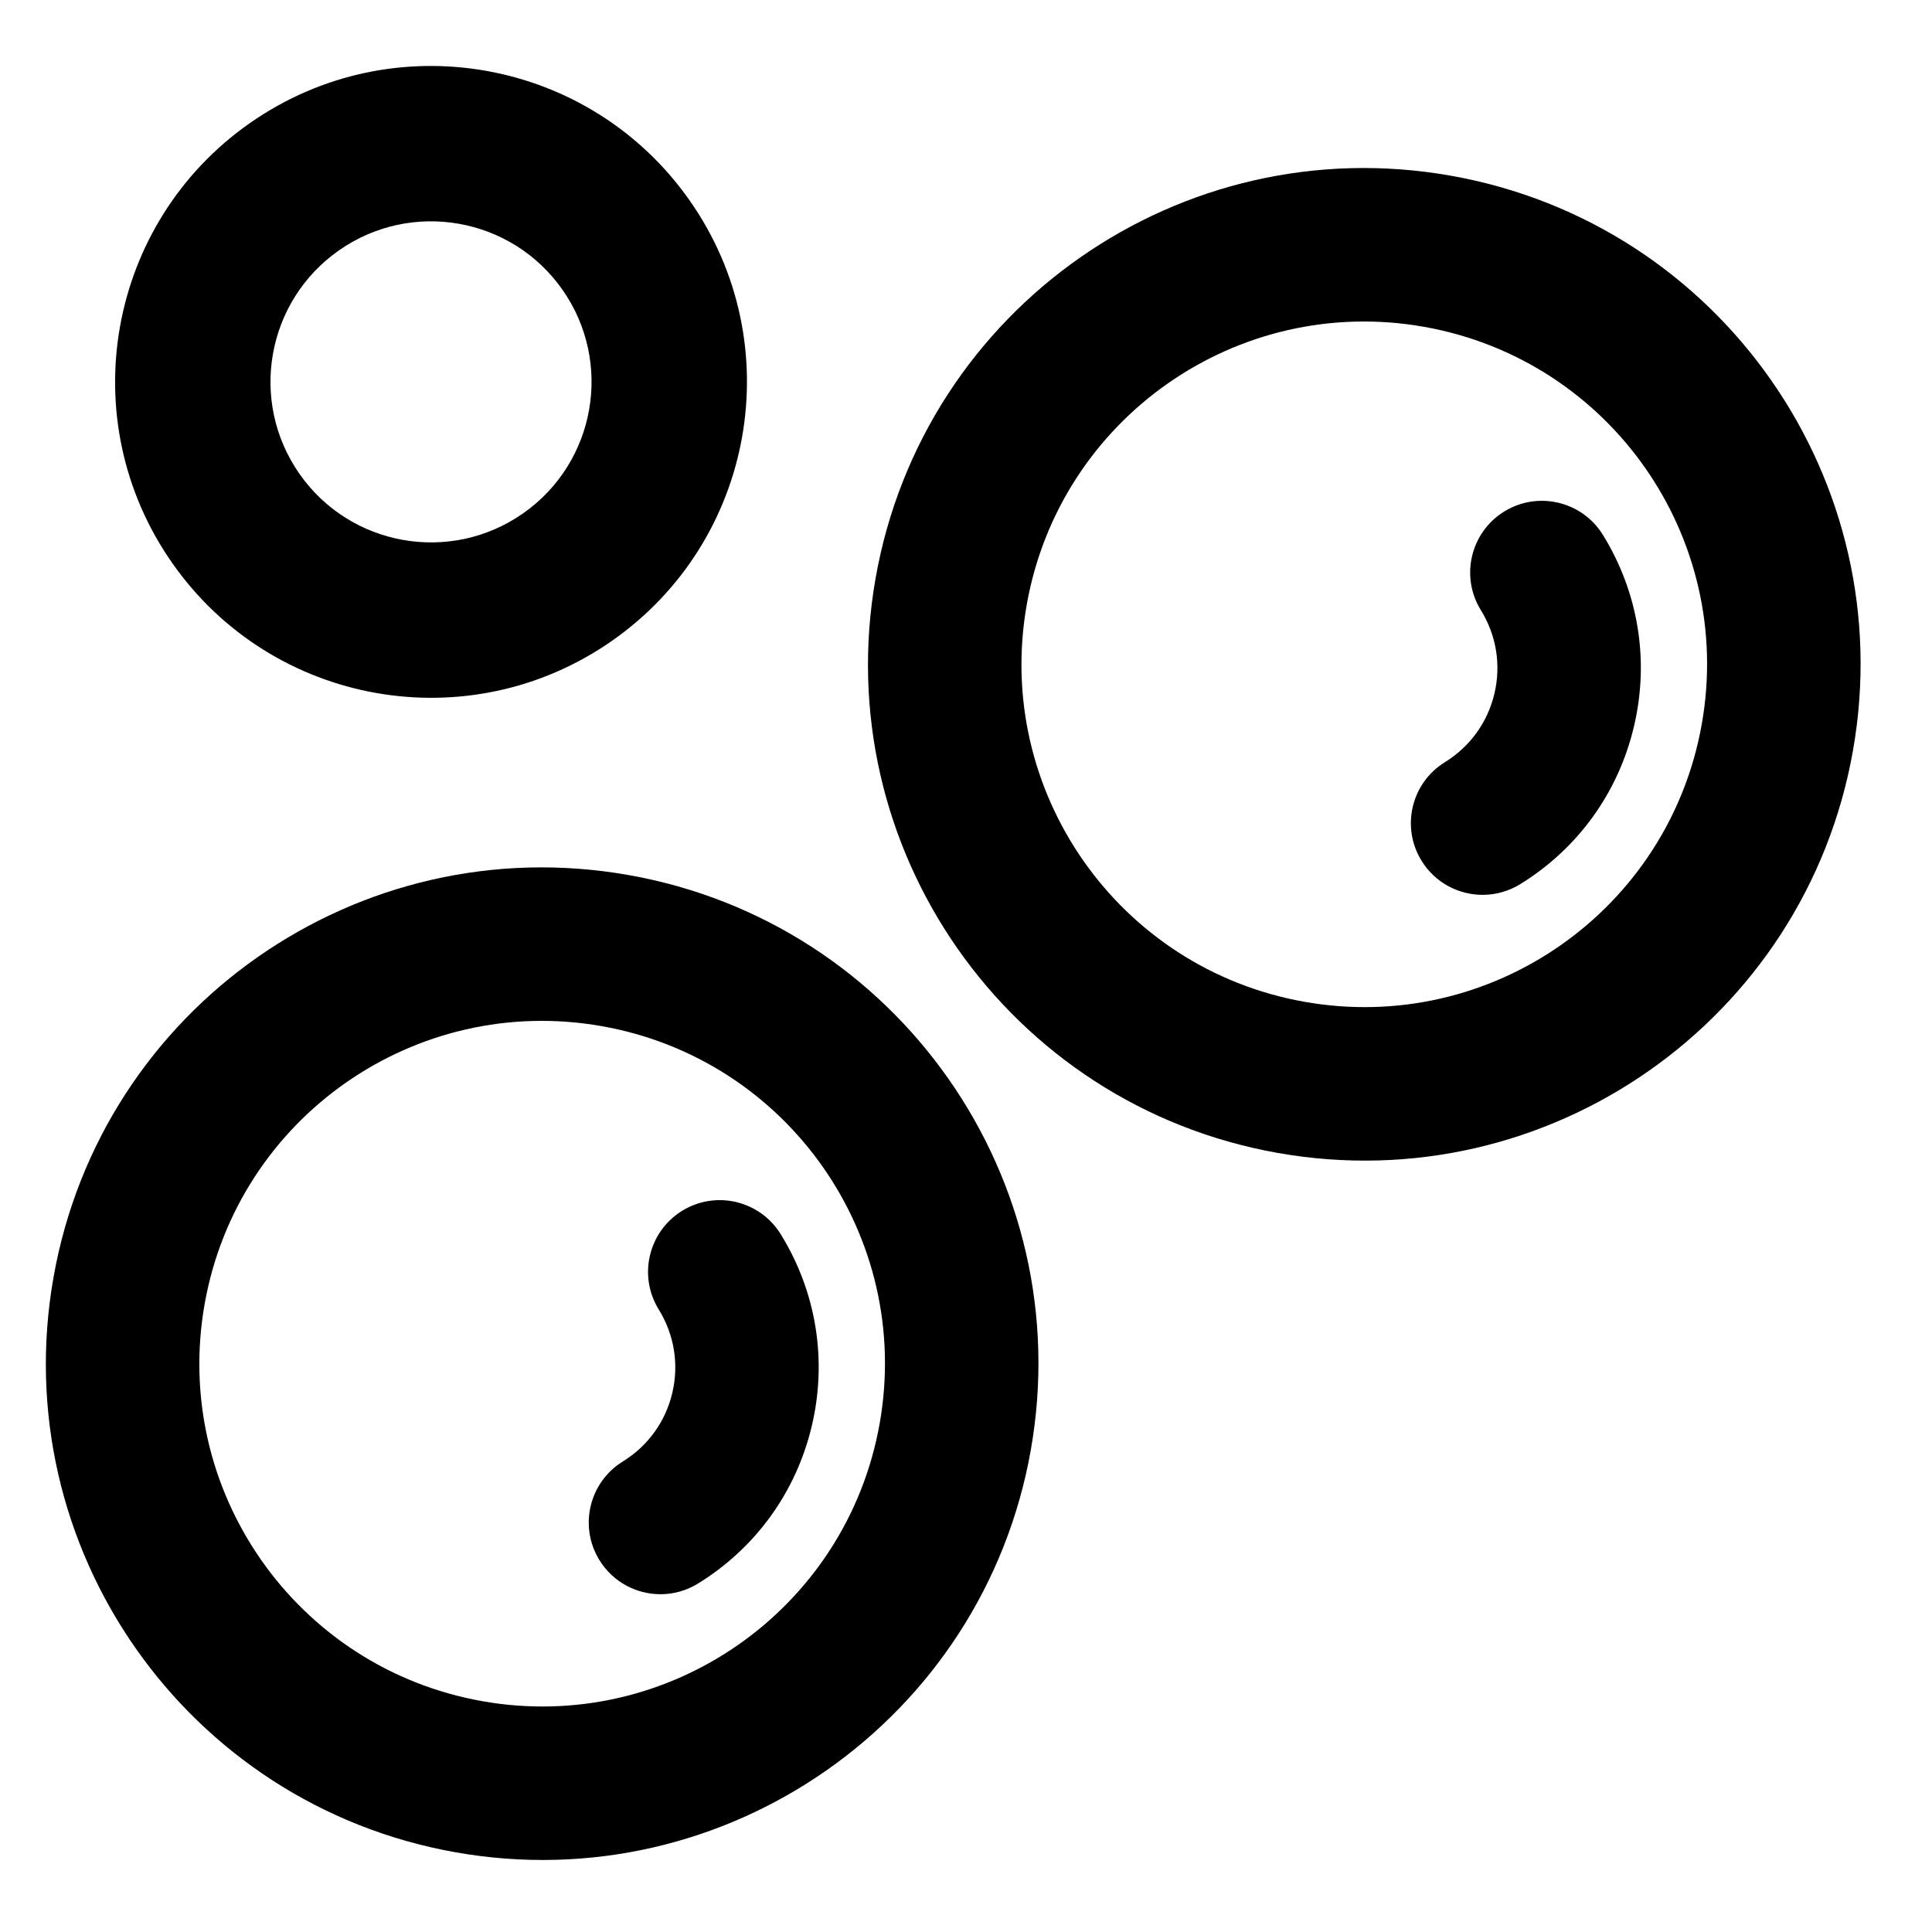
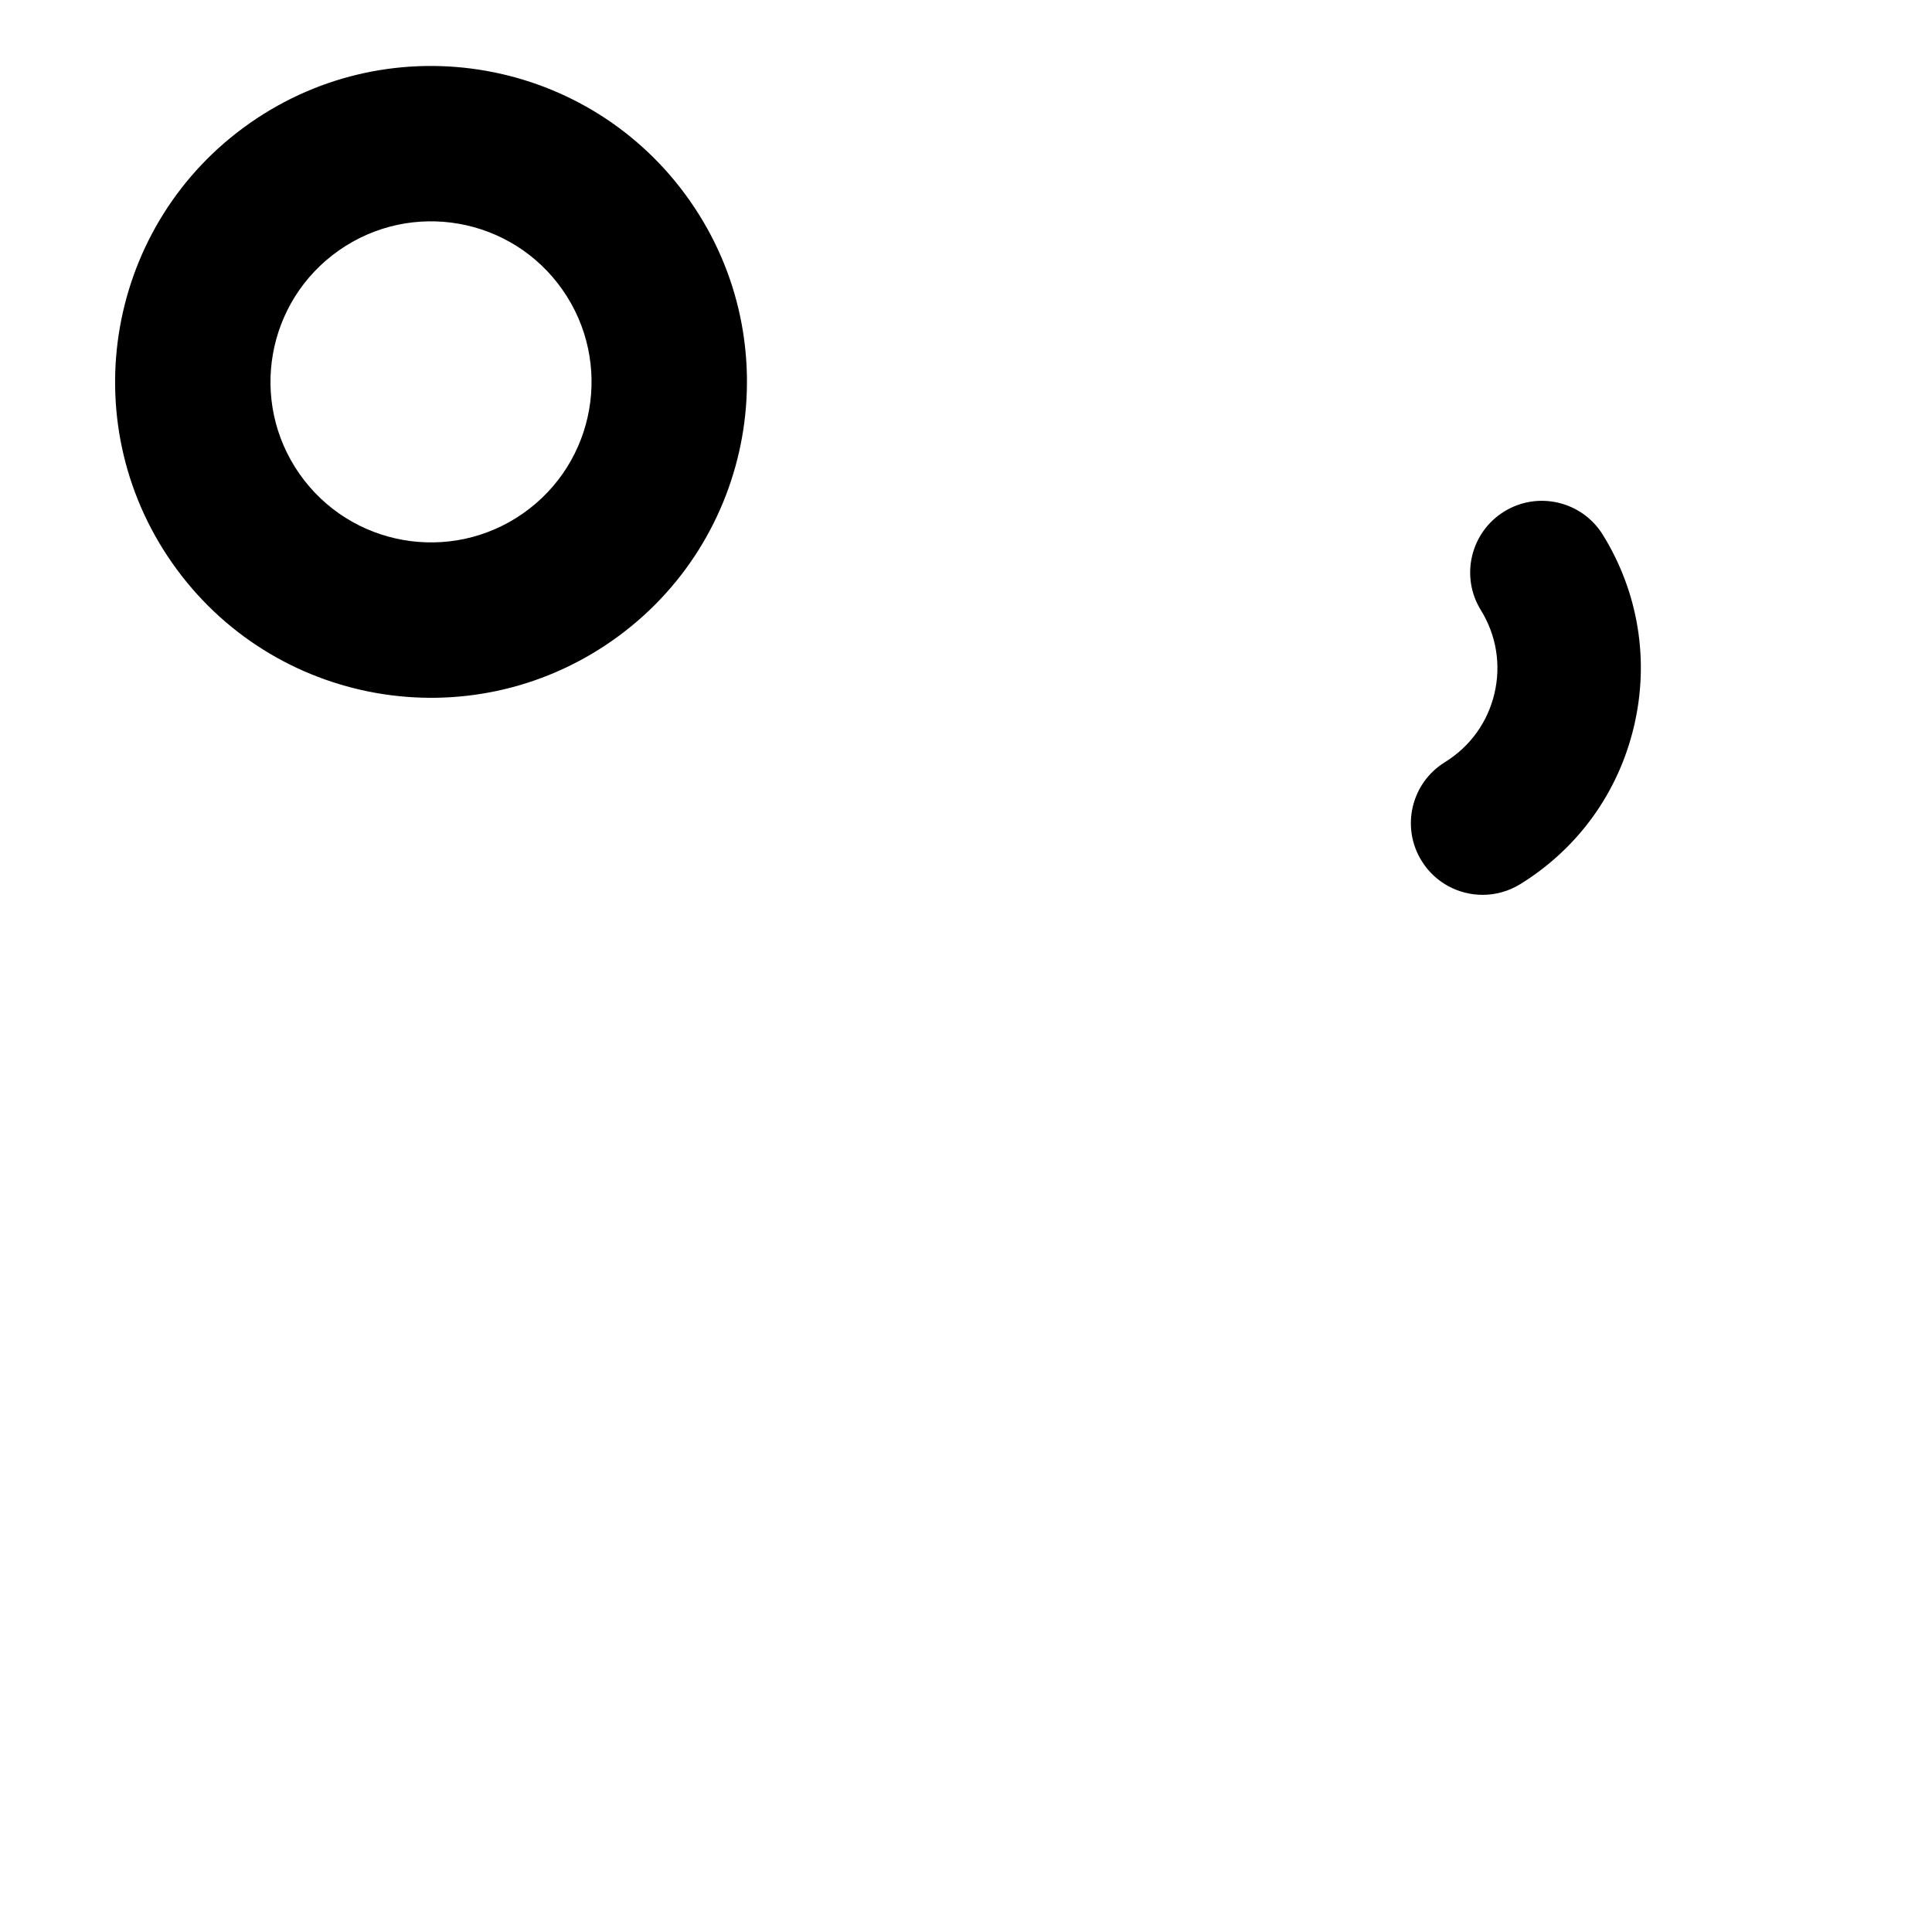
<svg xmlns="http://www.w3.org/2000/svg" height="100px" width="100px" fill="#000000" version="1.1" x="0px" y="0px" viewBox="0 0 90 90" enable-background="new 0 0 90 90" xml:space="preserve">
  <g>
    <path fill="#000000" d="M32.138,9.355C27.48,2.696,18.305,1.073,11.645,5.731C4.985,10.39,3.362,19.565,8.02,26.224   c4.659,6.661,13.833,8.282,20.494,3.624C35.173,25.19,36.797,16.015,32.138,9.355z M24.364,23.917   c-3.384,2.367-8.046,1.542-10.413-1.842c-2.368-3.385-1.542-8.046,1.841-10.413c3.385-2.368,8.047-1.544,10.414,1.841   C28.573,16.888,27.749,21.55,24.364,23.917z" />
  </g>
  <g>
    <g>
-       <path fill="#000000" d="M29.281,40.763C16.709,38.539,4.715,46.929,2.493,59.5C0.269,72.071,8.659,84.064,21.229,86.288    c12.572,2.224,24.566-6.165,26.789-18.737C50.241,54.98,41.853,42.985,29.281,40.763z M22.475,79.249    c-8.684-1.536-14.478-9.82-12.942-18.505c1.536-8.683,9.82-14.478,18.503-12.941c8.684,1.535,14.479,9.819,12.943,18.504    C39.443,74.989,31.158,80.784,22.475,79.249z" />
-     </g>
+       </g>
    <g>
-       <path fill="#000000" d="M30.769,74.265c-1.12,0-2.213-0.563-2.844-1.586c-0.969-1.569-0.482-3.626,1.086-4.596    c1.171-0.723,1.991-1.857,2.307-3.194c0.316-1.335,0.092-2.716-0.631-3.887c-0.969-1.568-0.483-3.626,1.085-4.595    c1.569-0.971,3.626-0.484,4.596,1.086c1.661,2.688,2.175,5.86,1.448,8.934c-0.727,3.072-2.608,5.679-5.297,7.339    C31.973,74.103,31.367,74.265,30.769,74.265z" />
-     </g>
+       </g>
  </g>
  <g>
    <g>
-       <path fill="#000000" d="M67.579,8.184C55.008,5.96,43.014,14.35,40.791,26.921c-2.224,12.572,6.165,24.565,18.737,26.788    c12.572,2.225,24.565-6.165,26.789-18.737C88.54,22.401,80.152,10.407,67.579,8.184z M60.773,46.669    c-8.684-1.535-14.479-9.82-12.943-18.503c1.536-8.684,9.82-14.478,18.504-12.942s14.478,9.82,12.942,18.504    C77.74,42.41,69.456,48.205,60.773,46.669z" />
-     </g>
+       </g>
    <g>
      <path fill="#000000" d="M69.067,41.685c-1.12,0-2.213-0.562-2.844-1.585c-0.97-1.569-0.483-3.626,1.086-4.595    c1.172-0.723,1.99-1.857,2.307-3.194c0.316-1.336,0.093-2.716-0.631-3.887c-0.97-1.568-0.483-3.626,1.086-4.595    c1.567-0.969,3.626-0.484,4.596,1.085c1.661,2.688,2.176,5.861,1.447,8.935c-0.727,3.072-2.606,5.678-5.295,7.338    C70.271,41.524,69.665,41.685,69.067,41.685z" />
    </g>
  </g>
</svg>